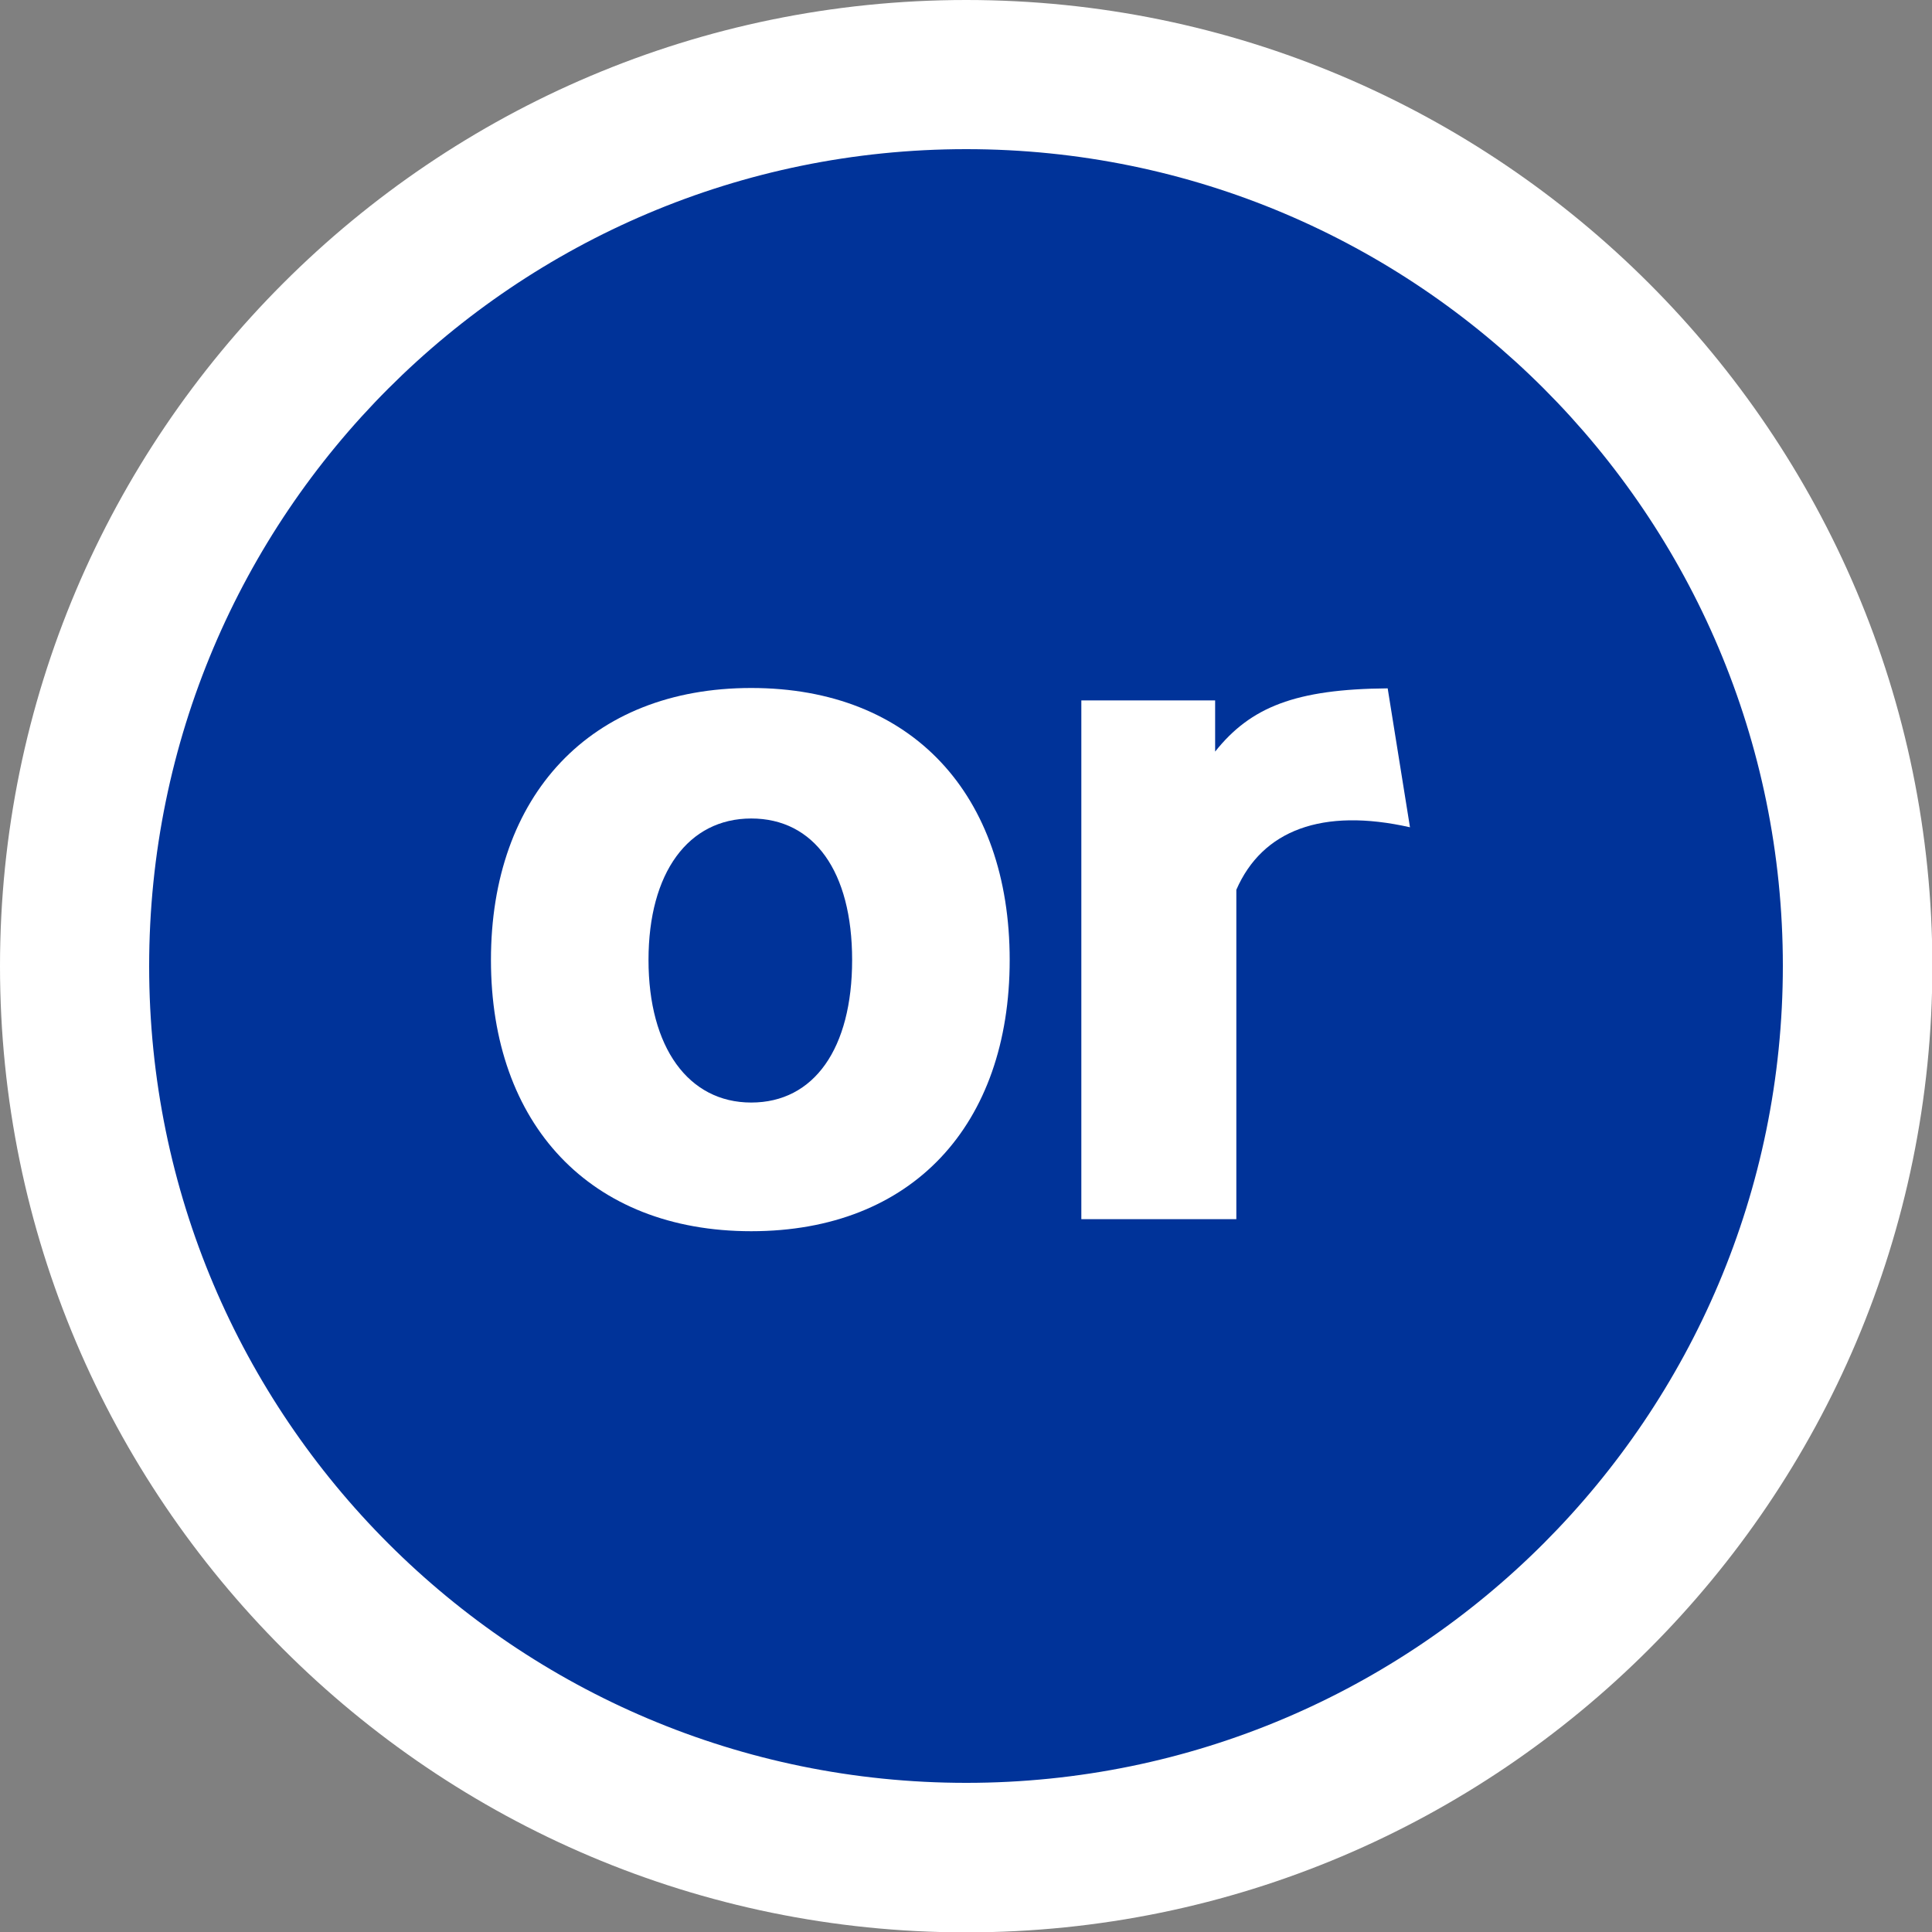
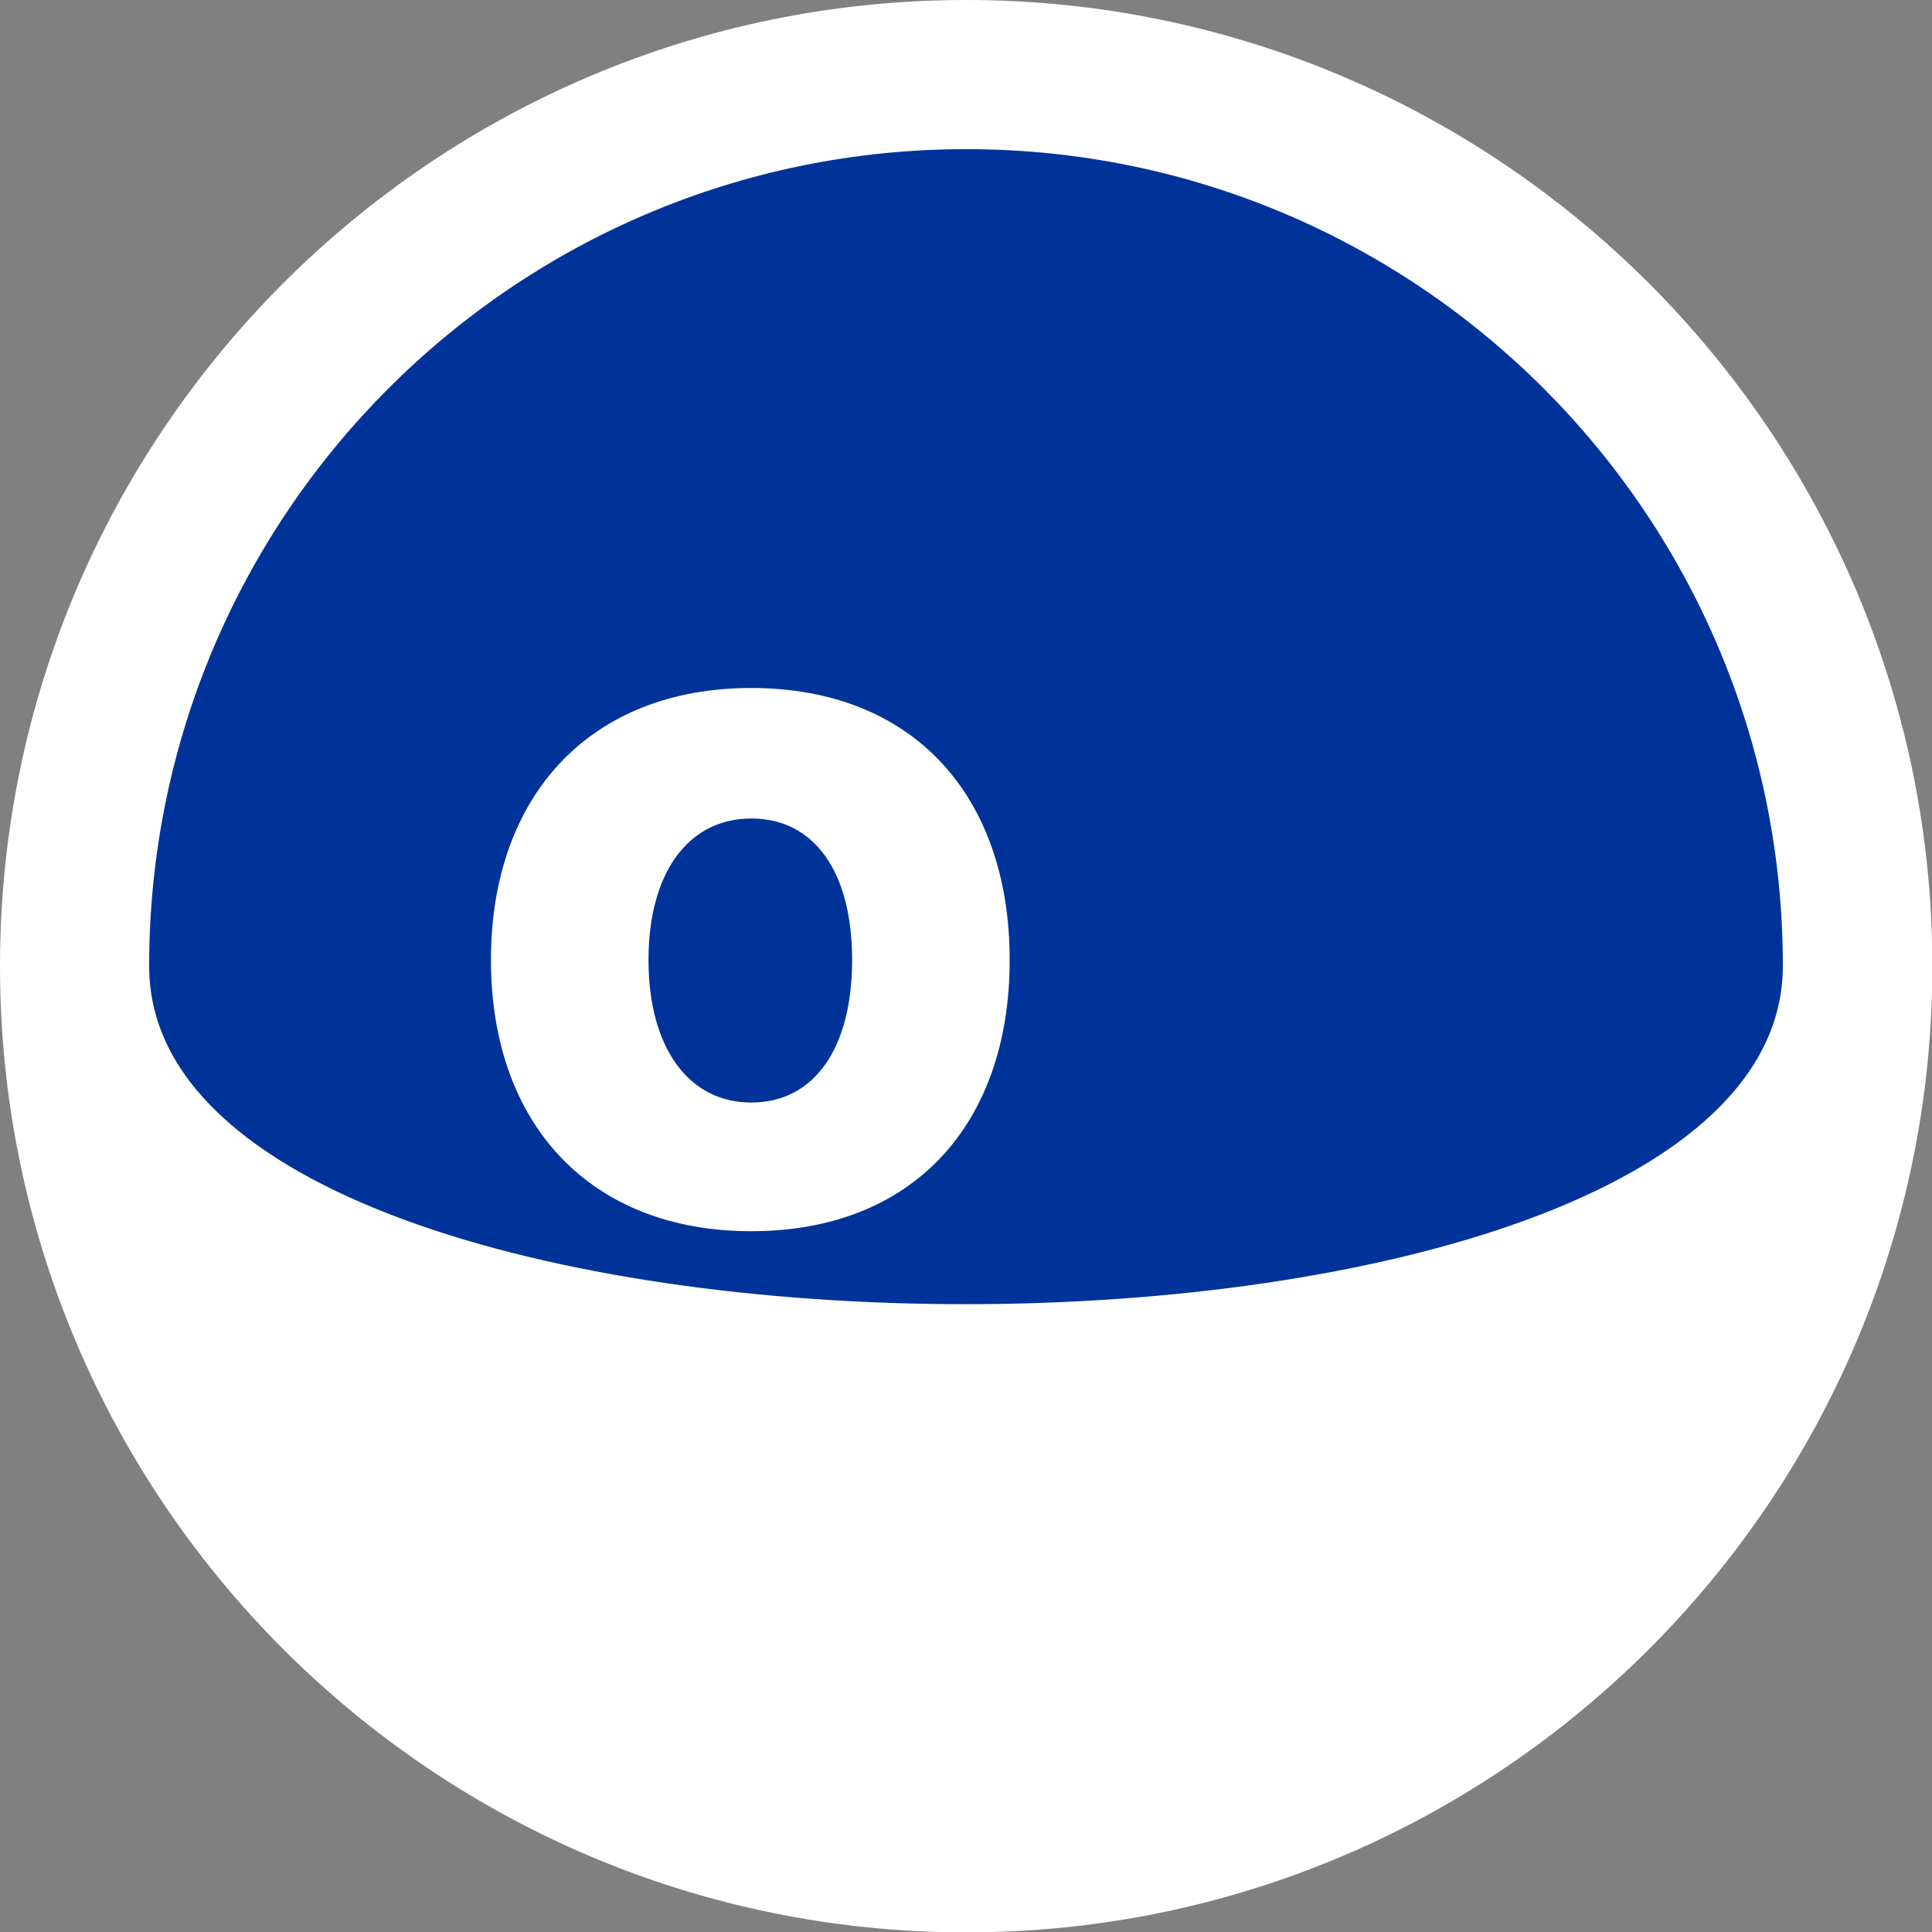
<svg xmlns="http://www.w3.org/2000/svg" id="_レイヤー_2" data-name="レイヤー 2" viewBox="0 0 52.85 52.86">
  <rect x="0" y="0" width="52.85" height="52.86" fill="#808080" stroke="none" />
  <defs>
    <style>
      .cls-1 {
        fill: #fff;
      }

      .cls-1, .cls-2 {
        stroke-width: 0px;
      }

      .cls-2 {
        fill: #039;
      }
    </style>
  </defs>
  <g id="_レイヤー_1-2" data-name="レイヤー 1">
    <g>
      <g>
        <path class="cls-2" d="M26.43,50.81c-13.44,0-24.38-10.94-24.38-24.39S12.98,2.04,26.43,2.04s24.38,10.94,24.38,24.38-10.94,24.39-24.38,24.39Z" />
-         <path class="cls-1" d="M26.43,4.08c12.34,0,22.34,10.01,22.34,22.34s-10,22.35-22.34,22.35S4.08,38.77,4.08,26.43,14.08,4.08,26.43,4.08M26.43,0C11.85,0,0,11.85,0,26.43s11.85,26.43,26.43,26.43,26.43-11.86,26.43-26.43S41,0,26.43,0h0Z" />
+         <path class="cls-1" d="M26.43,4.08c12.34,0,22.34,10.01,22.34,22.34S4.08,38.77,4.08,26.43,14.08,4.08,26.43,4.08M26.43,0C11.85,0,0,11.85,0,26.43s11.85,26.43,26.43,26.43,26.43-11.86,26.43-26.43S41,0,26.43,0h0Z" />
      </g>
      <g>
        <path class="cls-1" d="M20.55,33.68c-4.41,0-7.12-2.93-7.12-7.42s2.71-7.44,7.12-7.44,7.07,2.93,7.07,7.44-2.66,7.42-7.07,7.42ZM20.55,22.39c-1.72,0-2.81,1.48-2.81,3.87s1.09,3.9,2.81,3.9,2.76-1.48,2.76-3.9-1.04-3.87-2.76-3.87Z" />
-         <path class="cls-1" d="M33.82,24.33v9.02h-4.24v-14.19h3.66v1.4c.97-1.22,2.2-1.71,4.72-1.73l.61,3.8c-2.4-.54-4.04.08-4.75,1.71Z" />
      </g>
    </g>
  </g>
</svg>